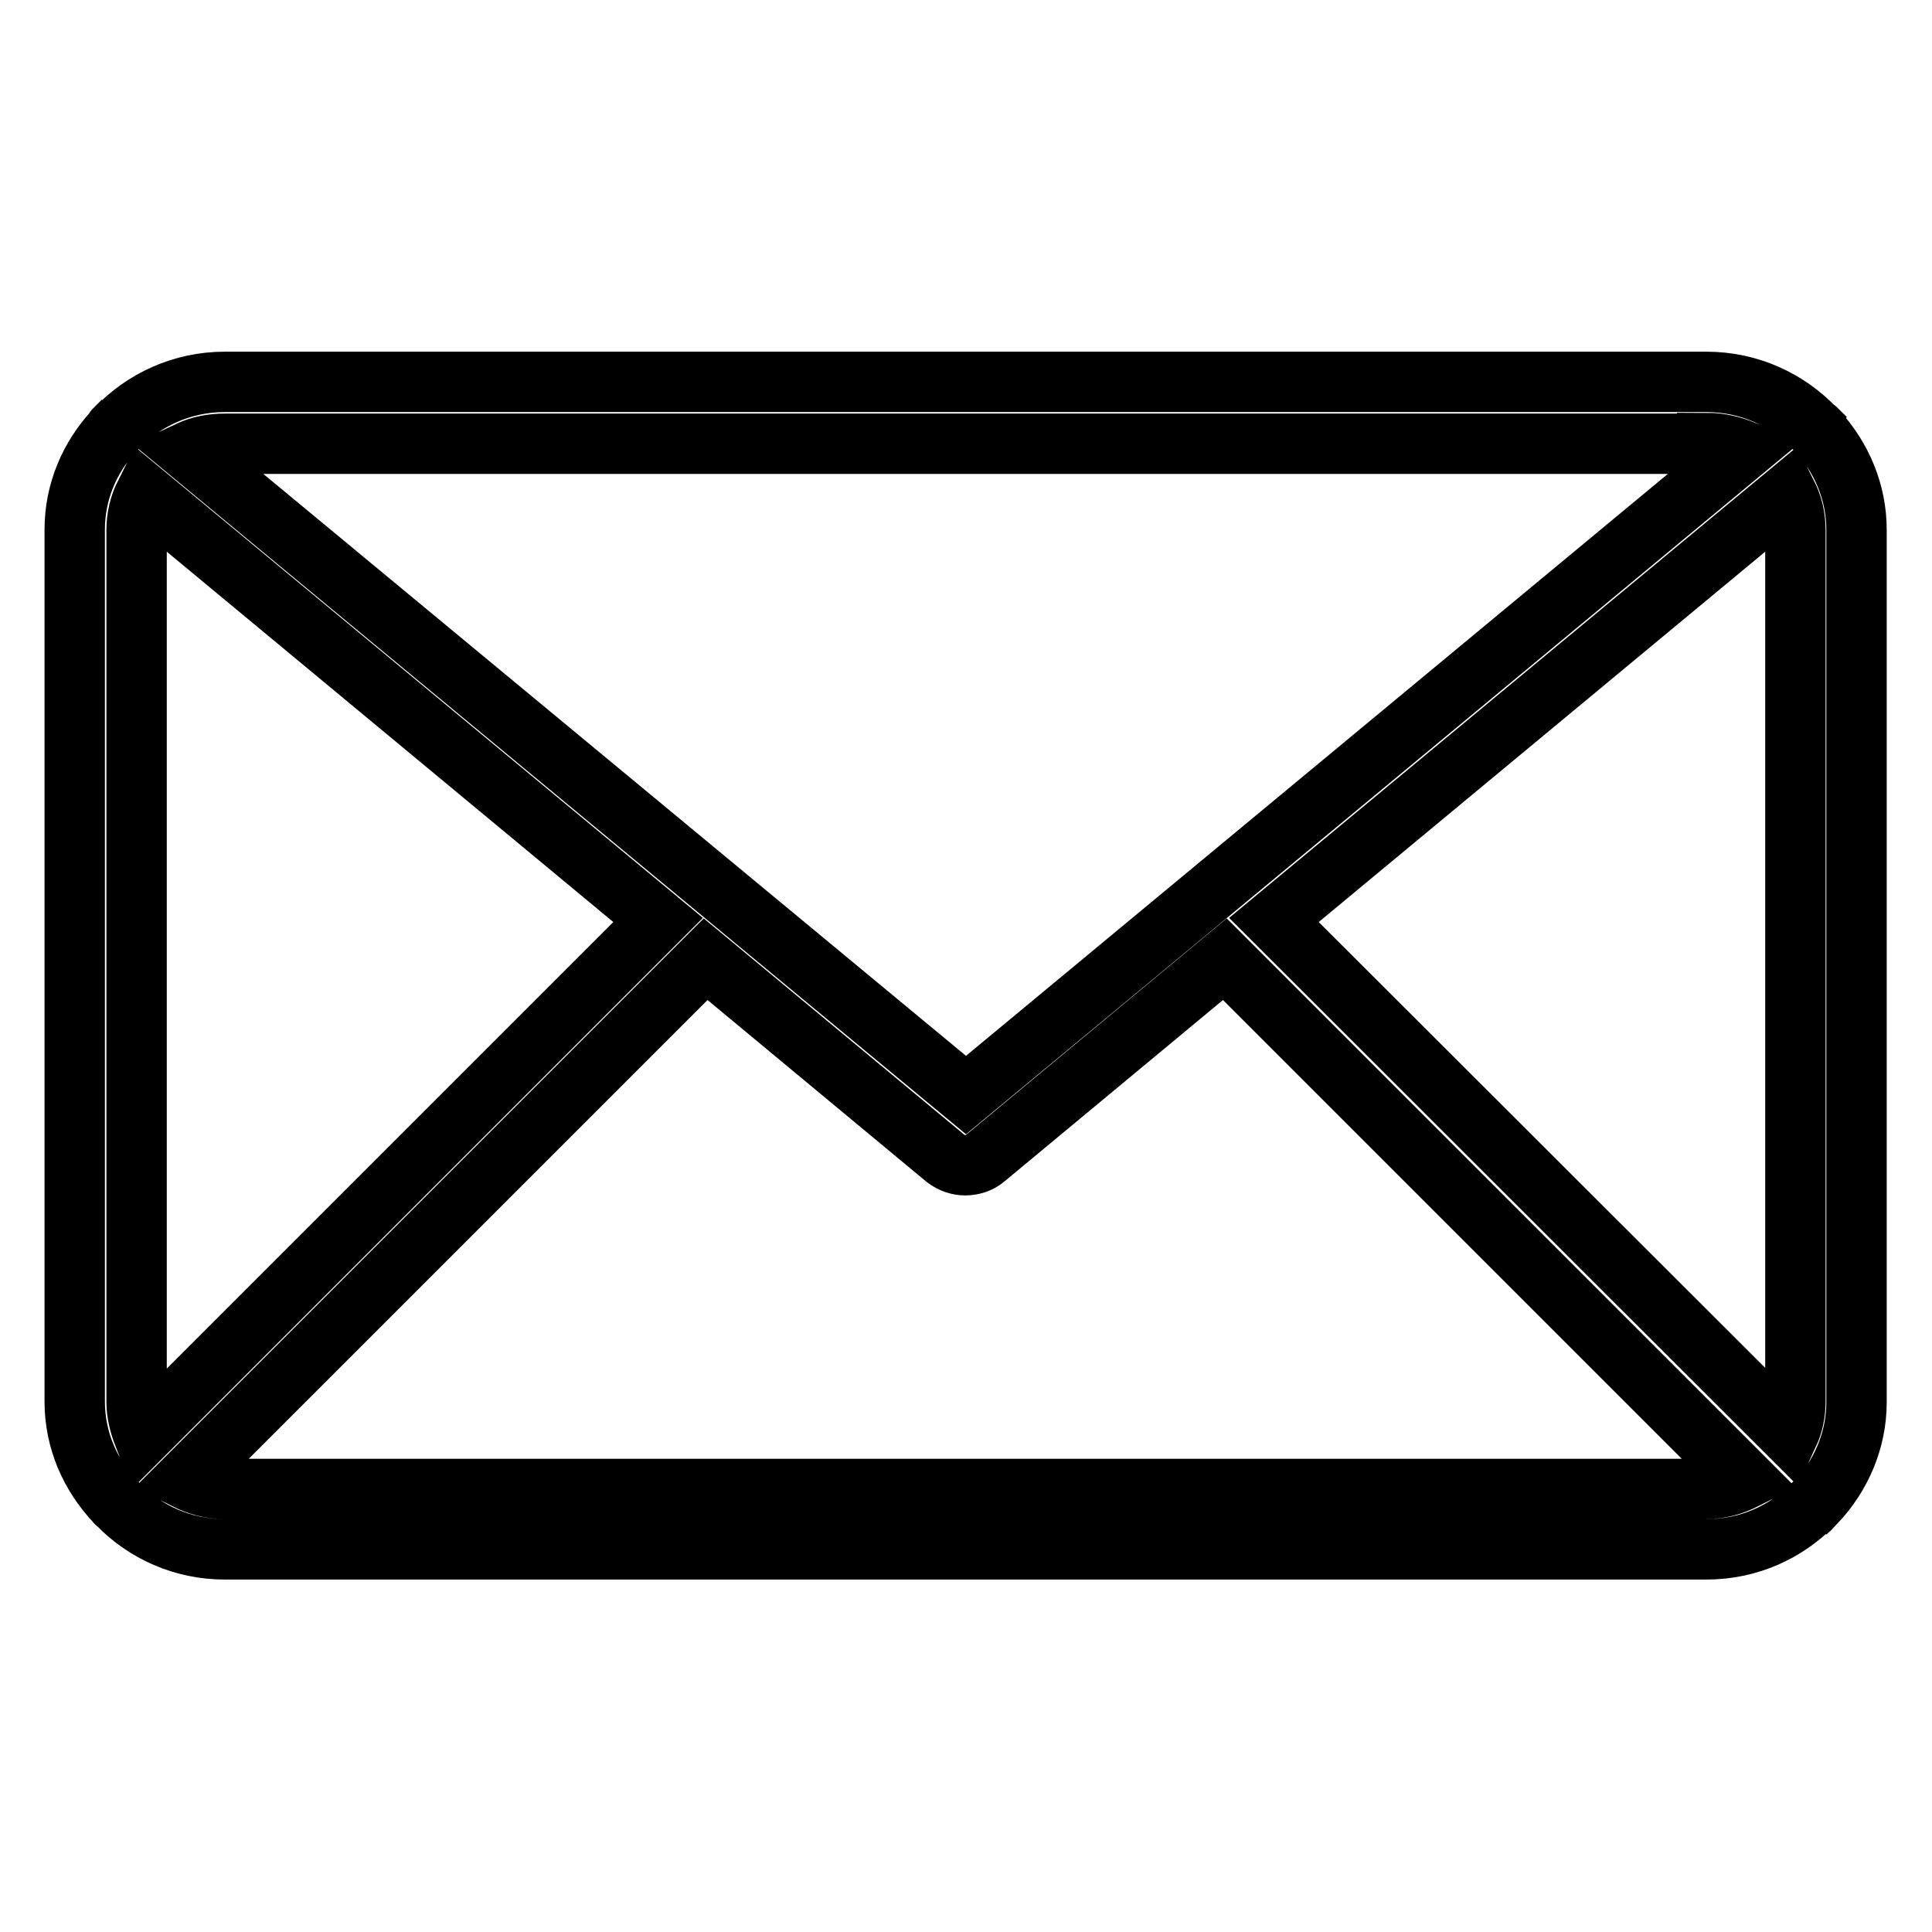
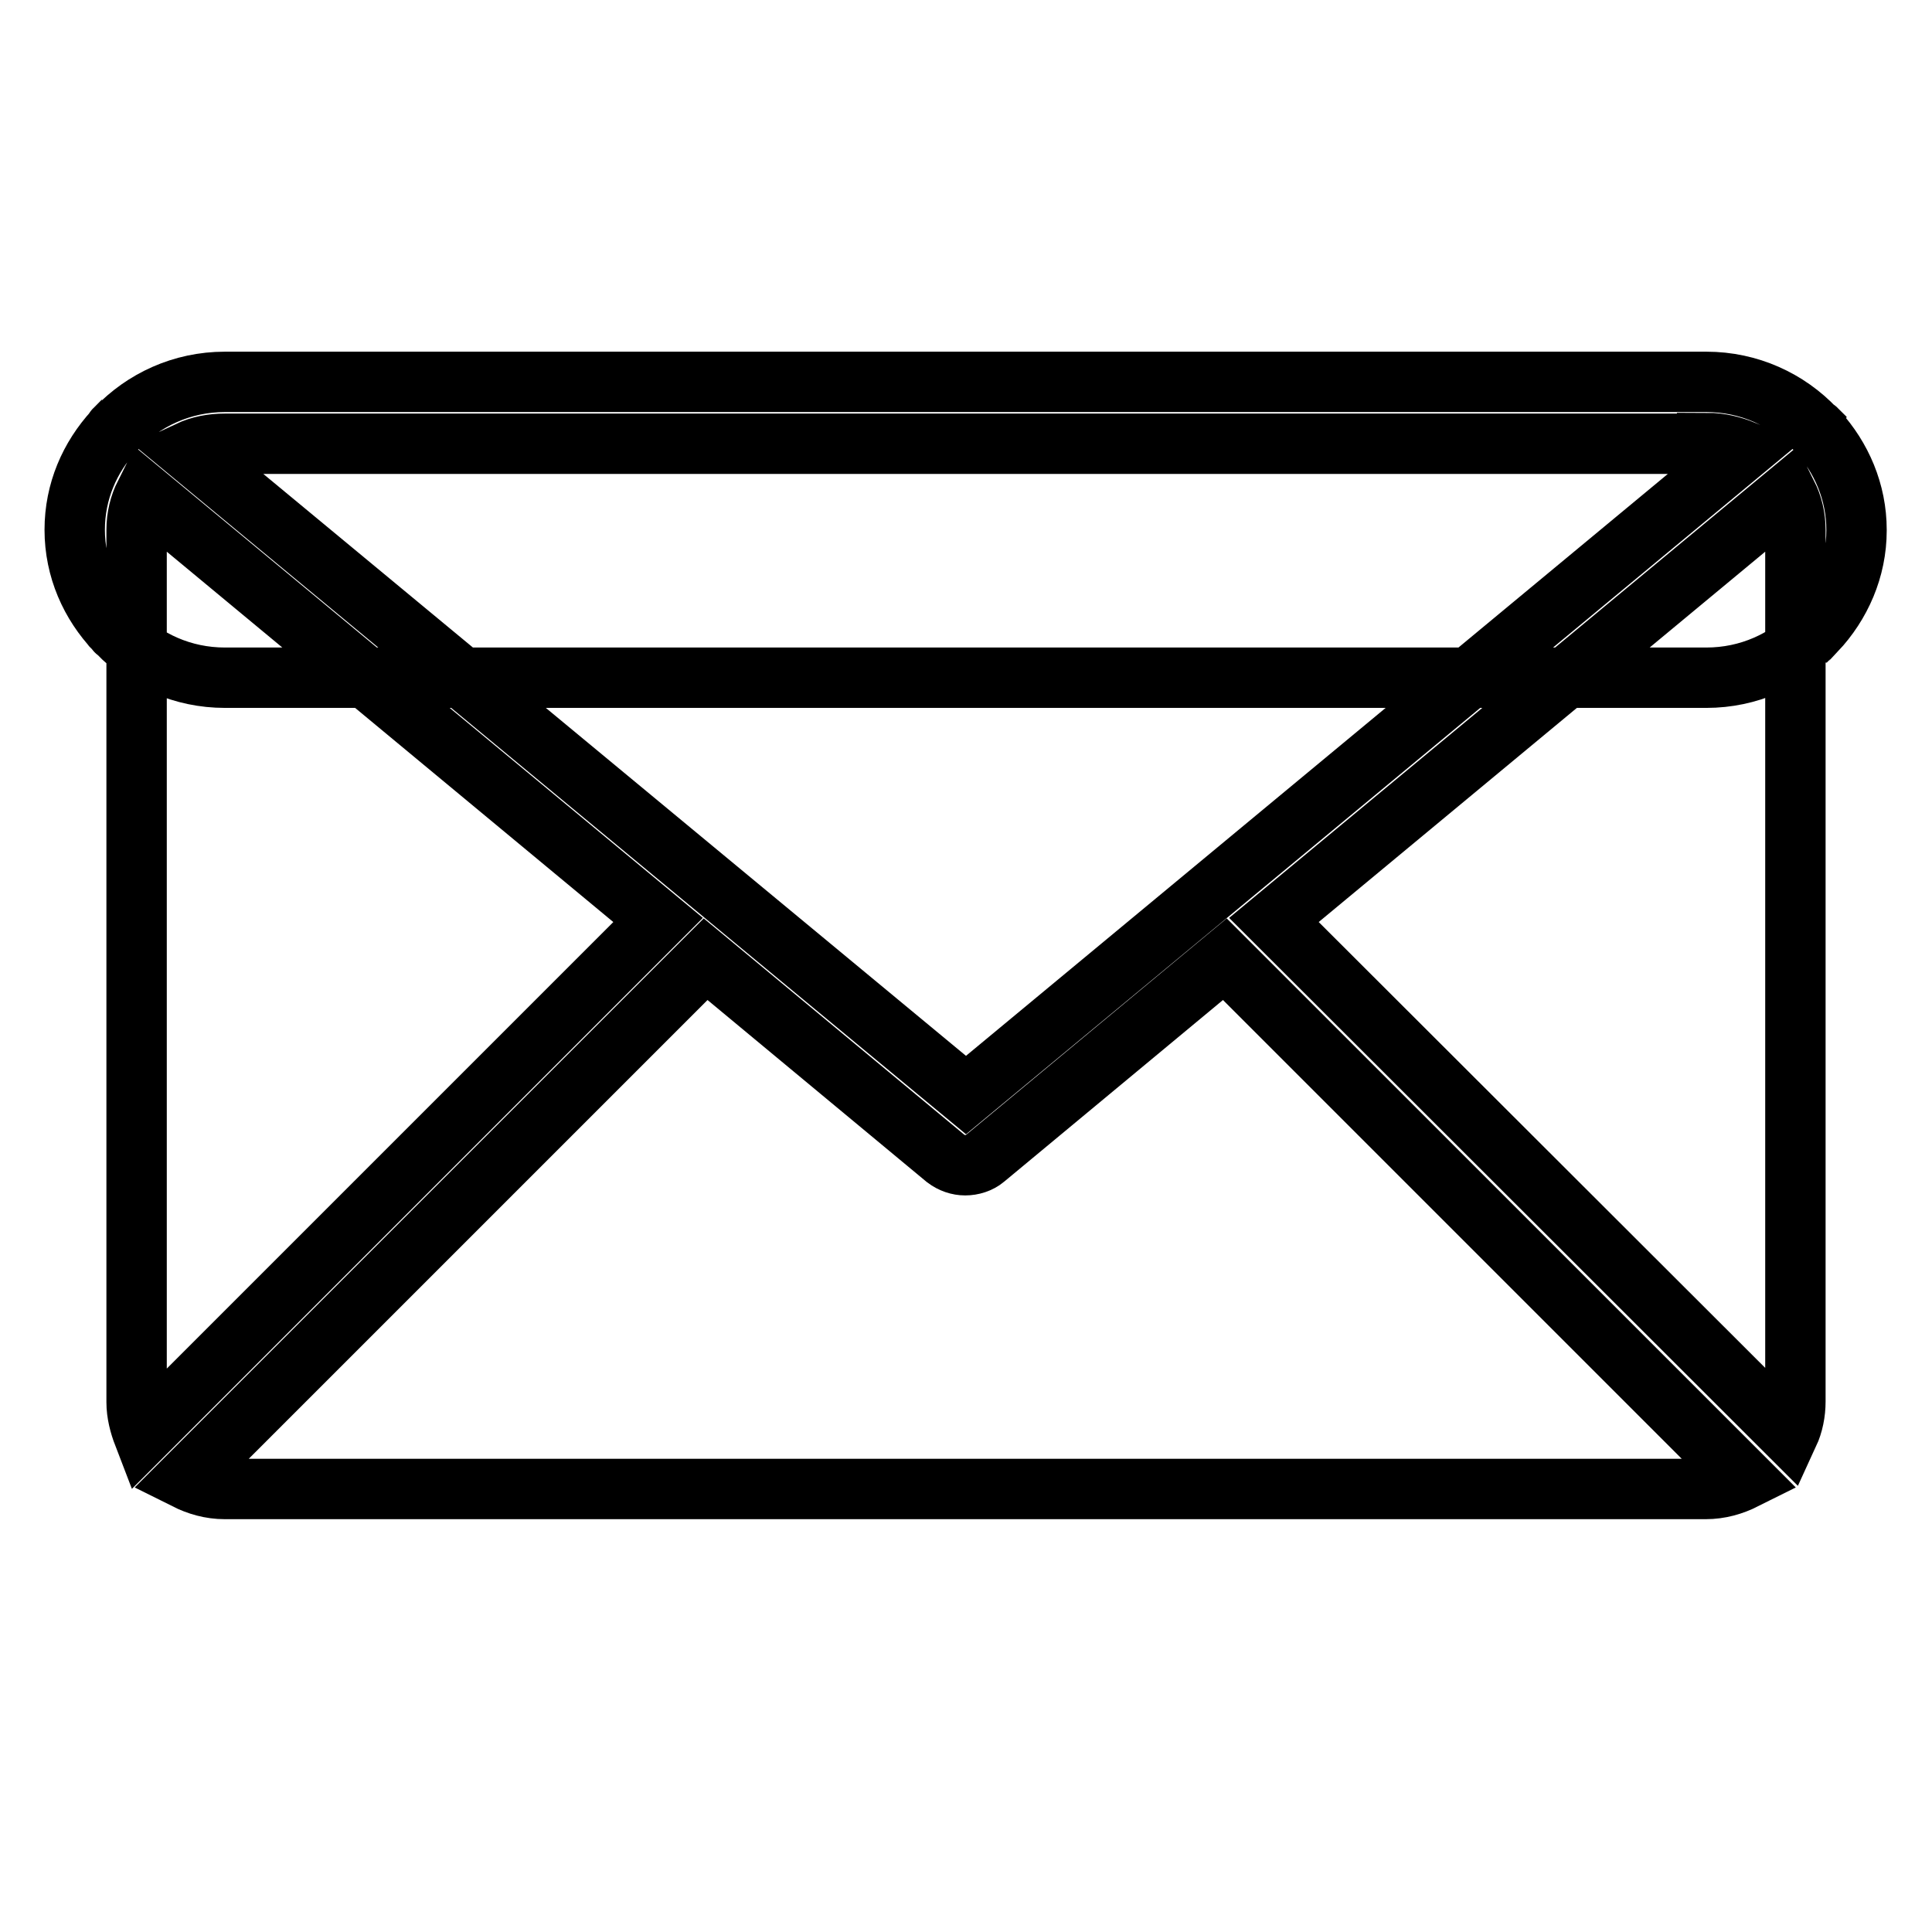
<svg xmlns="http://www.w3.org/2000/svg" version="1.1" x="0px" y="0px" viewBox="0 0 256 256" enable-background="new 0 0 256 256" xml:space="preserve">
  <g>
-     <path stroke-width="8" fill-opacity="0" stroke="#000000" d="M246,70.2c0-5-2-9.6-5.2-13.1c-0.1-0.1-0.1-0.2-0.1-0.2c-0.1-0.1-0.1-0.1-0.2-0.1 c-3.6-3.8-8.7-6.2-14.4-6.2H29.8c-5.7,0-10.8,2.4-14.4,6.2c-0.1,0.1-0.1,0.1-0.2,0.1c-0.1,0.1-0.1,0.2-0.1,0.2 c-3.2,3.5-5.2,8-5.2,13.1v115.5c0,5.2,2.1,9.8,5.4,13.3c0.1,0.1,0.1,0.2,0.2,0.2c0,0,0.1,0,0.1,0.1c3.6,3.7,8.6,6,14.2,6h196.3 c5.6,0,10.6-2.3,14.2-6c0,0,0.1,0,0.1,0c0.1-0.1,0.1-0.2,0.2-0.2c3.3-3.5,5.4-8.2,5.4-13.3L246,70.2L246,70.2z M168.8,121.9 l68-56.4c0.7,1.4,1.1,3,1.1,4.7v115.5c0,1.5-0.3,3-0.9,4.3L168.8,121.9z M226.2,58.7c1.7,0,3.3,0.4,4.8,1l-103,85.4L25,59.8 c1.5-0.7,3.1-1,4.8-1H226.2z M19,190.1c-0.5-1.3-0.9-2.8-0.9-4.3V70.2c0-1.7,0.4-3.3,1.1-4.7l68,56.4L19,190.1z M29.8,197.3 c-1.9,0-3.6-0.5-5.2-1.3l68.9-68.9l31.8,26.4c0.8,0.6,1.7,0.9,2.6,0.9c0.9,0,1.9-0.3,2.6-0.9l31.8-26.4l68.9,68.9 c-1.6,0.8-3.3,1.3-5.2,1.3H29.8z" />
+     <path stroke-width="8" fill-opacity="0" stroke="#000000" d="M246,70.2c0-5-2-9.6-5.2-13.1c-0.1-0.1-0.1-0.2-0.1-0.2c-0.1-0.1-0.1-0.1-0.2-0.1 c-3.6-3.8-8.7-6.2-14.4-6.2H29.8c-5.7,0-10.8,2.4-14.4,6.2c-0.1,0.1-0.1,0.1-0.2,0.1c-0.1,0.1-0.1,0.2-0.1,0.2 c-3.2,3.5-5.2,8-5.2,13.1c0,5.2,2.1,9.8,5.4,13.3c0.1,0.1,0.1,0.2,0.2,0.2c0,0,0.1,0,0.1,0.1c3.6,3.7,8.6,6,14.2,6h196.3 c5.6,0,10.6-2.3,14.2-6c0,0,0.1,0,0.1,0c0.1-0.1,0.1-0.2,0.2-0.2c3.3-3.5,5.4-8.2,5.4-13.3L246,70.2L246,70.2z M168.8,121.9 l68-56.4c0.7,1.4,1.1,3,1.1,4.7v115.5c0,1.5-0.3,3-0.9,4.3L168.8,121.9z M226.2,58.7c1.7,0,3.3,0.4,4.8,1l-103,85.4L25,59.8 c1.5-0.7,3.1-1,4.8-1H226.2z M19,190.1c-0.5-1.3-0.9-2.8-0.9-4.3V70.2c0-1.7,0.4-3.3,1.1-4.7l68,56.4L19,190.1z M29.8,197.3 c-1.9,0-3.6-0.5-5.2-1.3l68.9-68.9l31.8,26.4c0.8,0.6,1.7,0.9,2.6,0.9c0.9,0,1.9-0.3,2.6-0.9l31.8-26.4l68.9,68.9 c-1.6,0.8-3.3,1.3-5.2,1.3H29.8z" />
  </g>
</svg>